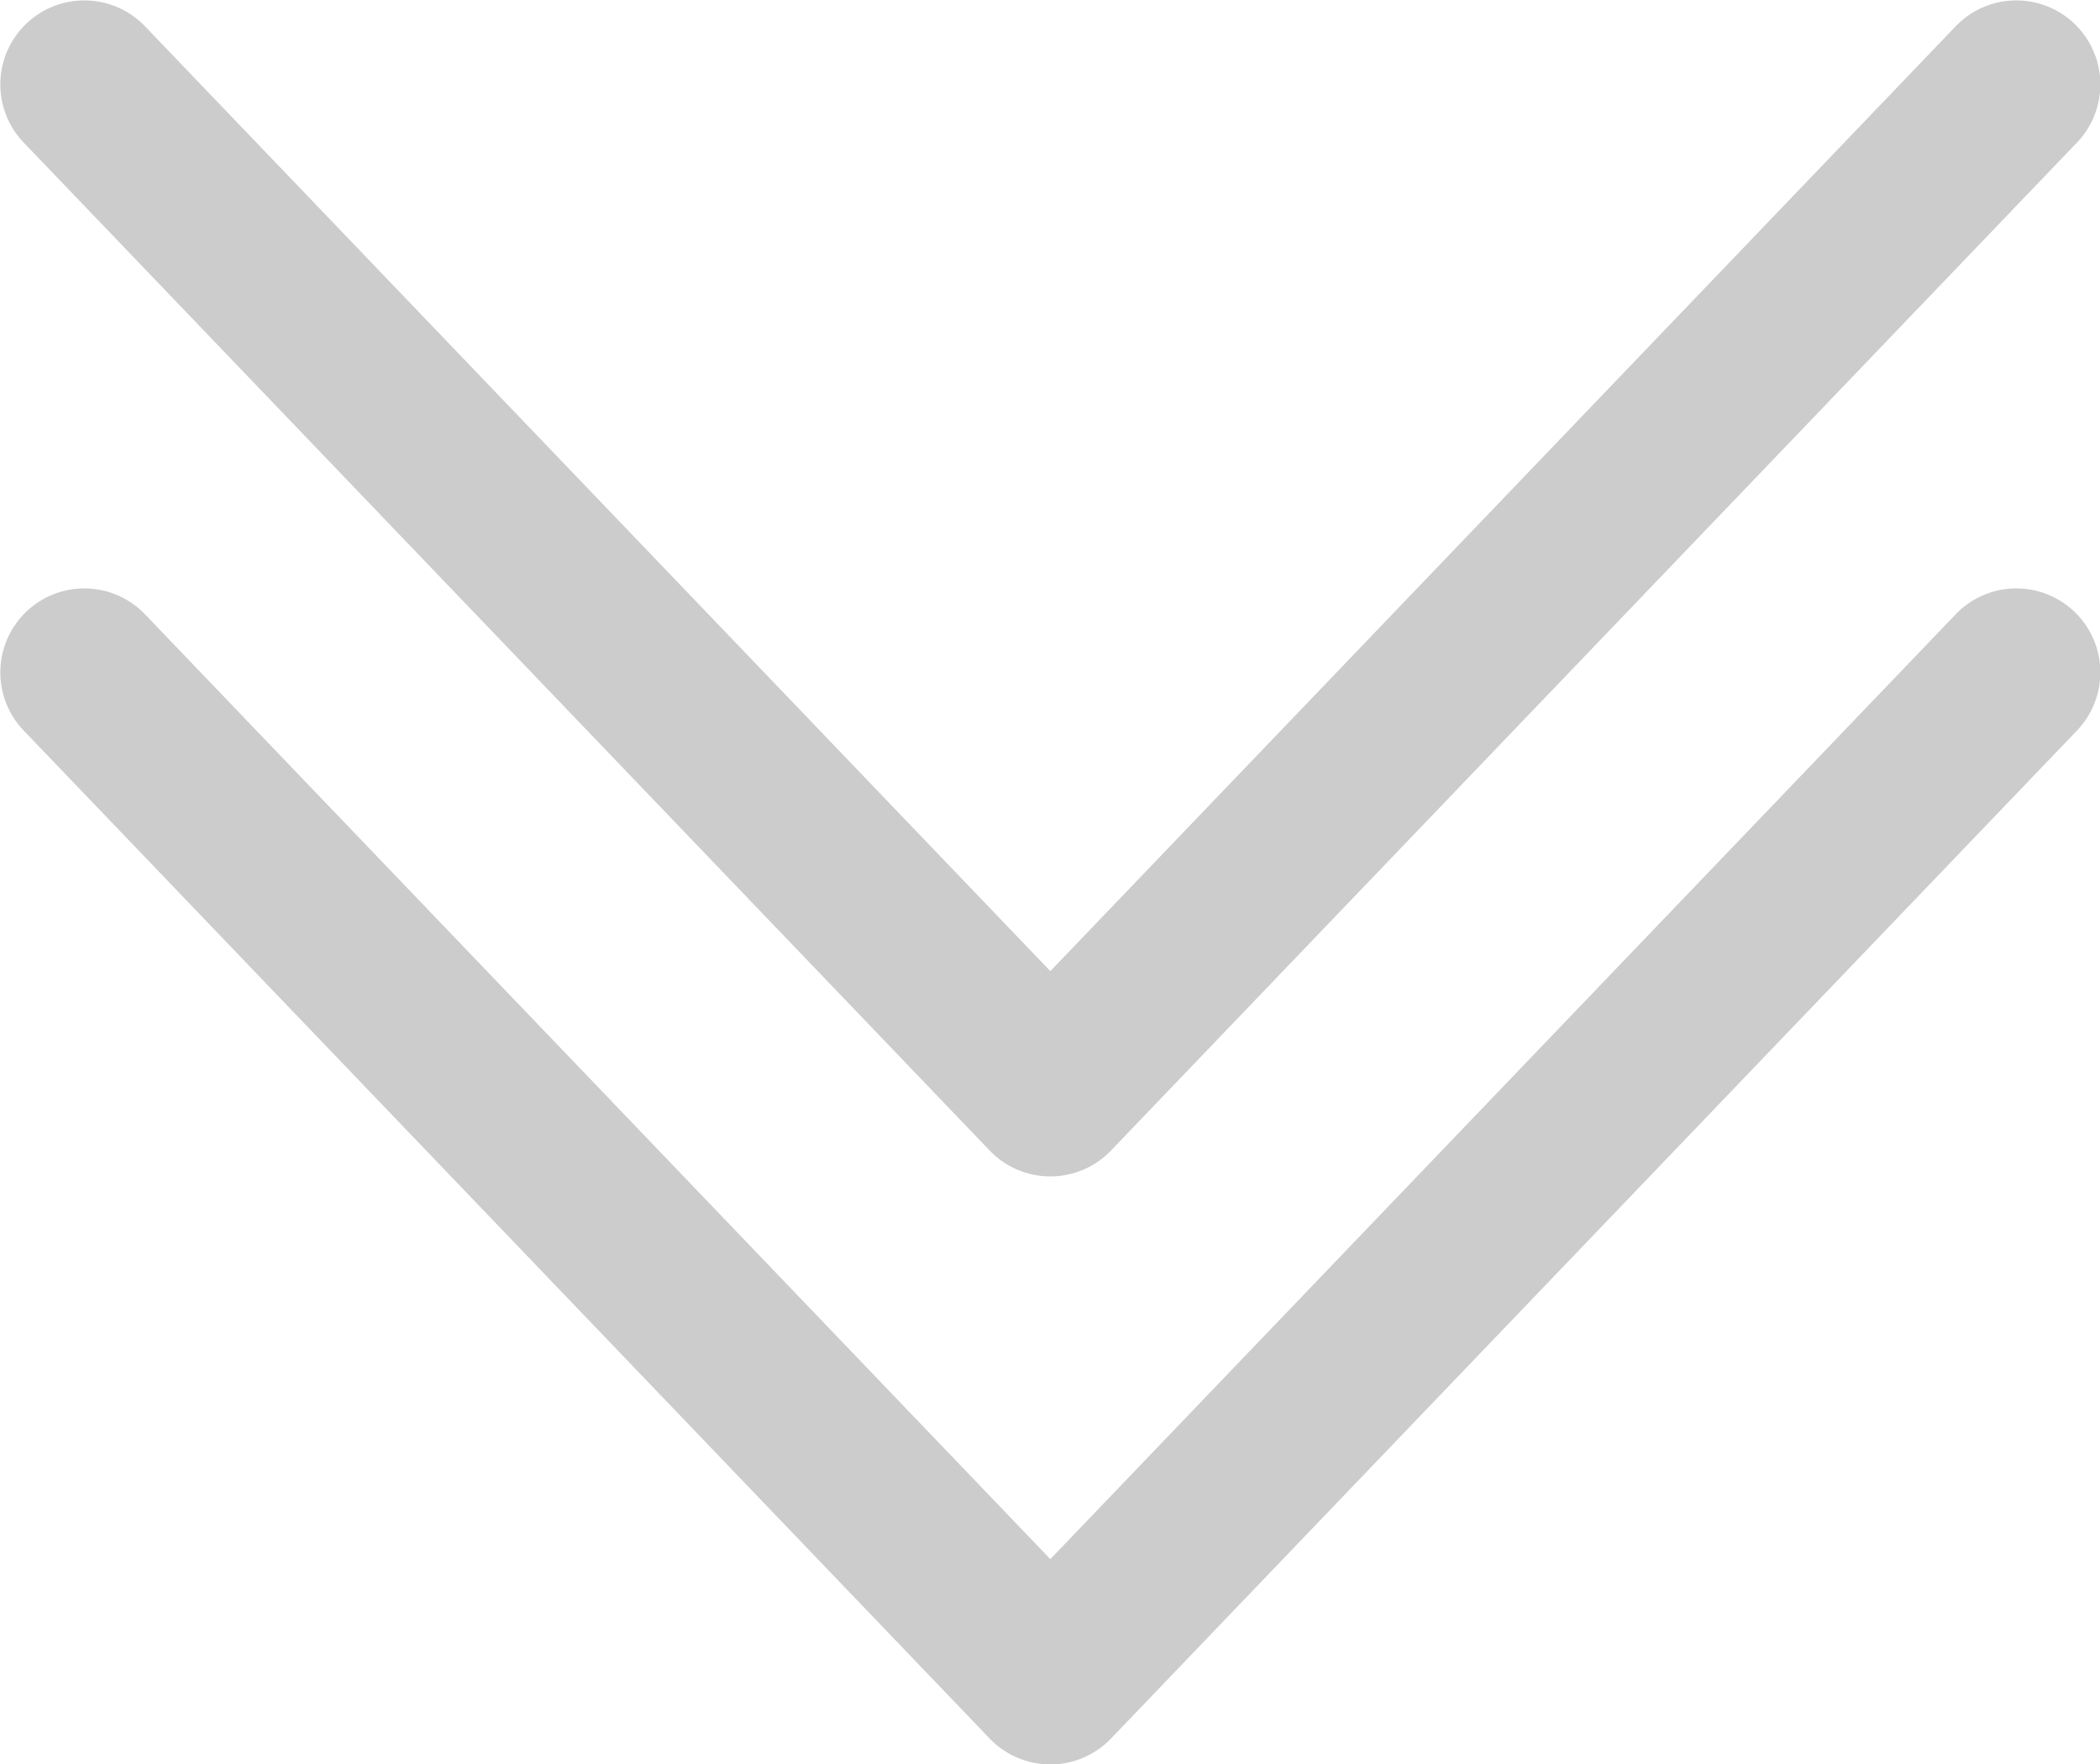
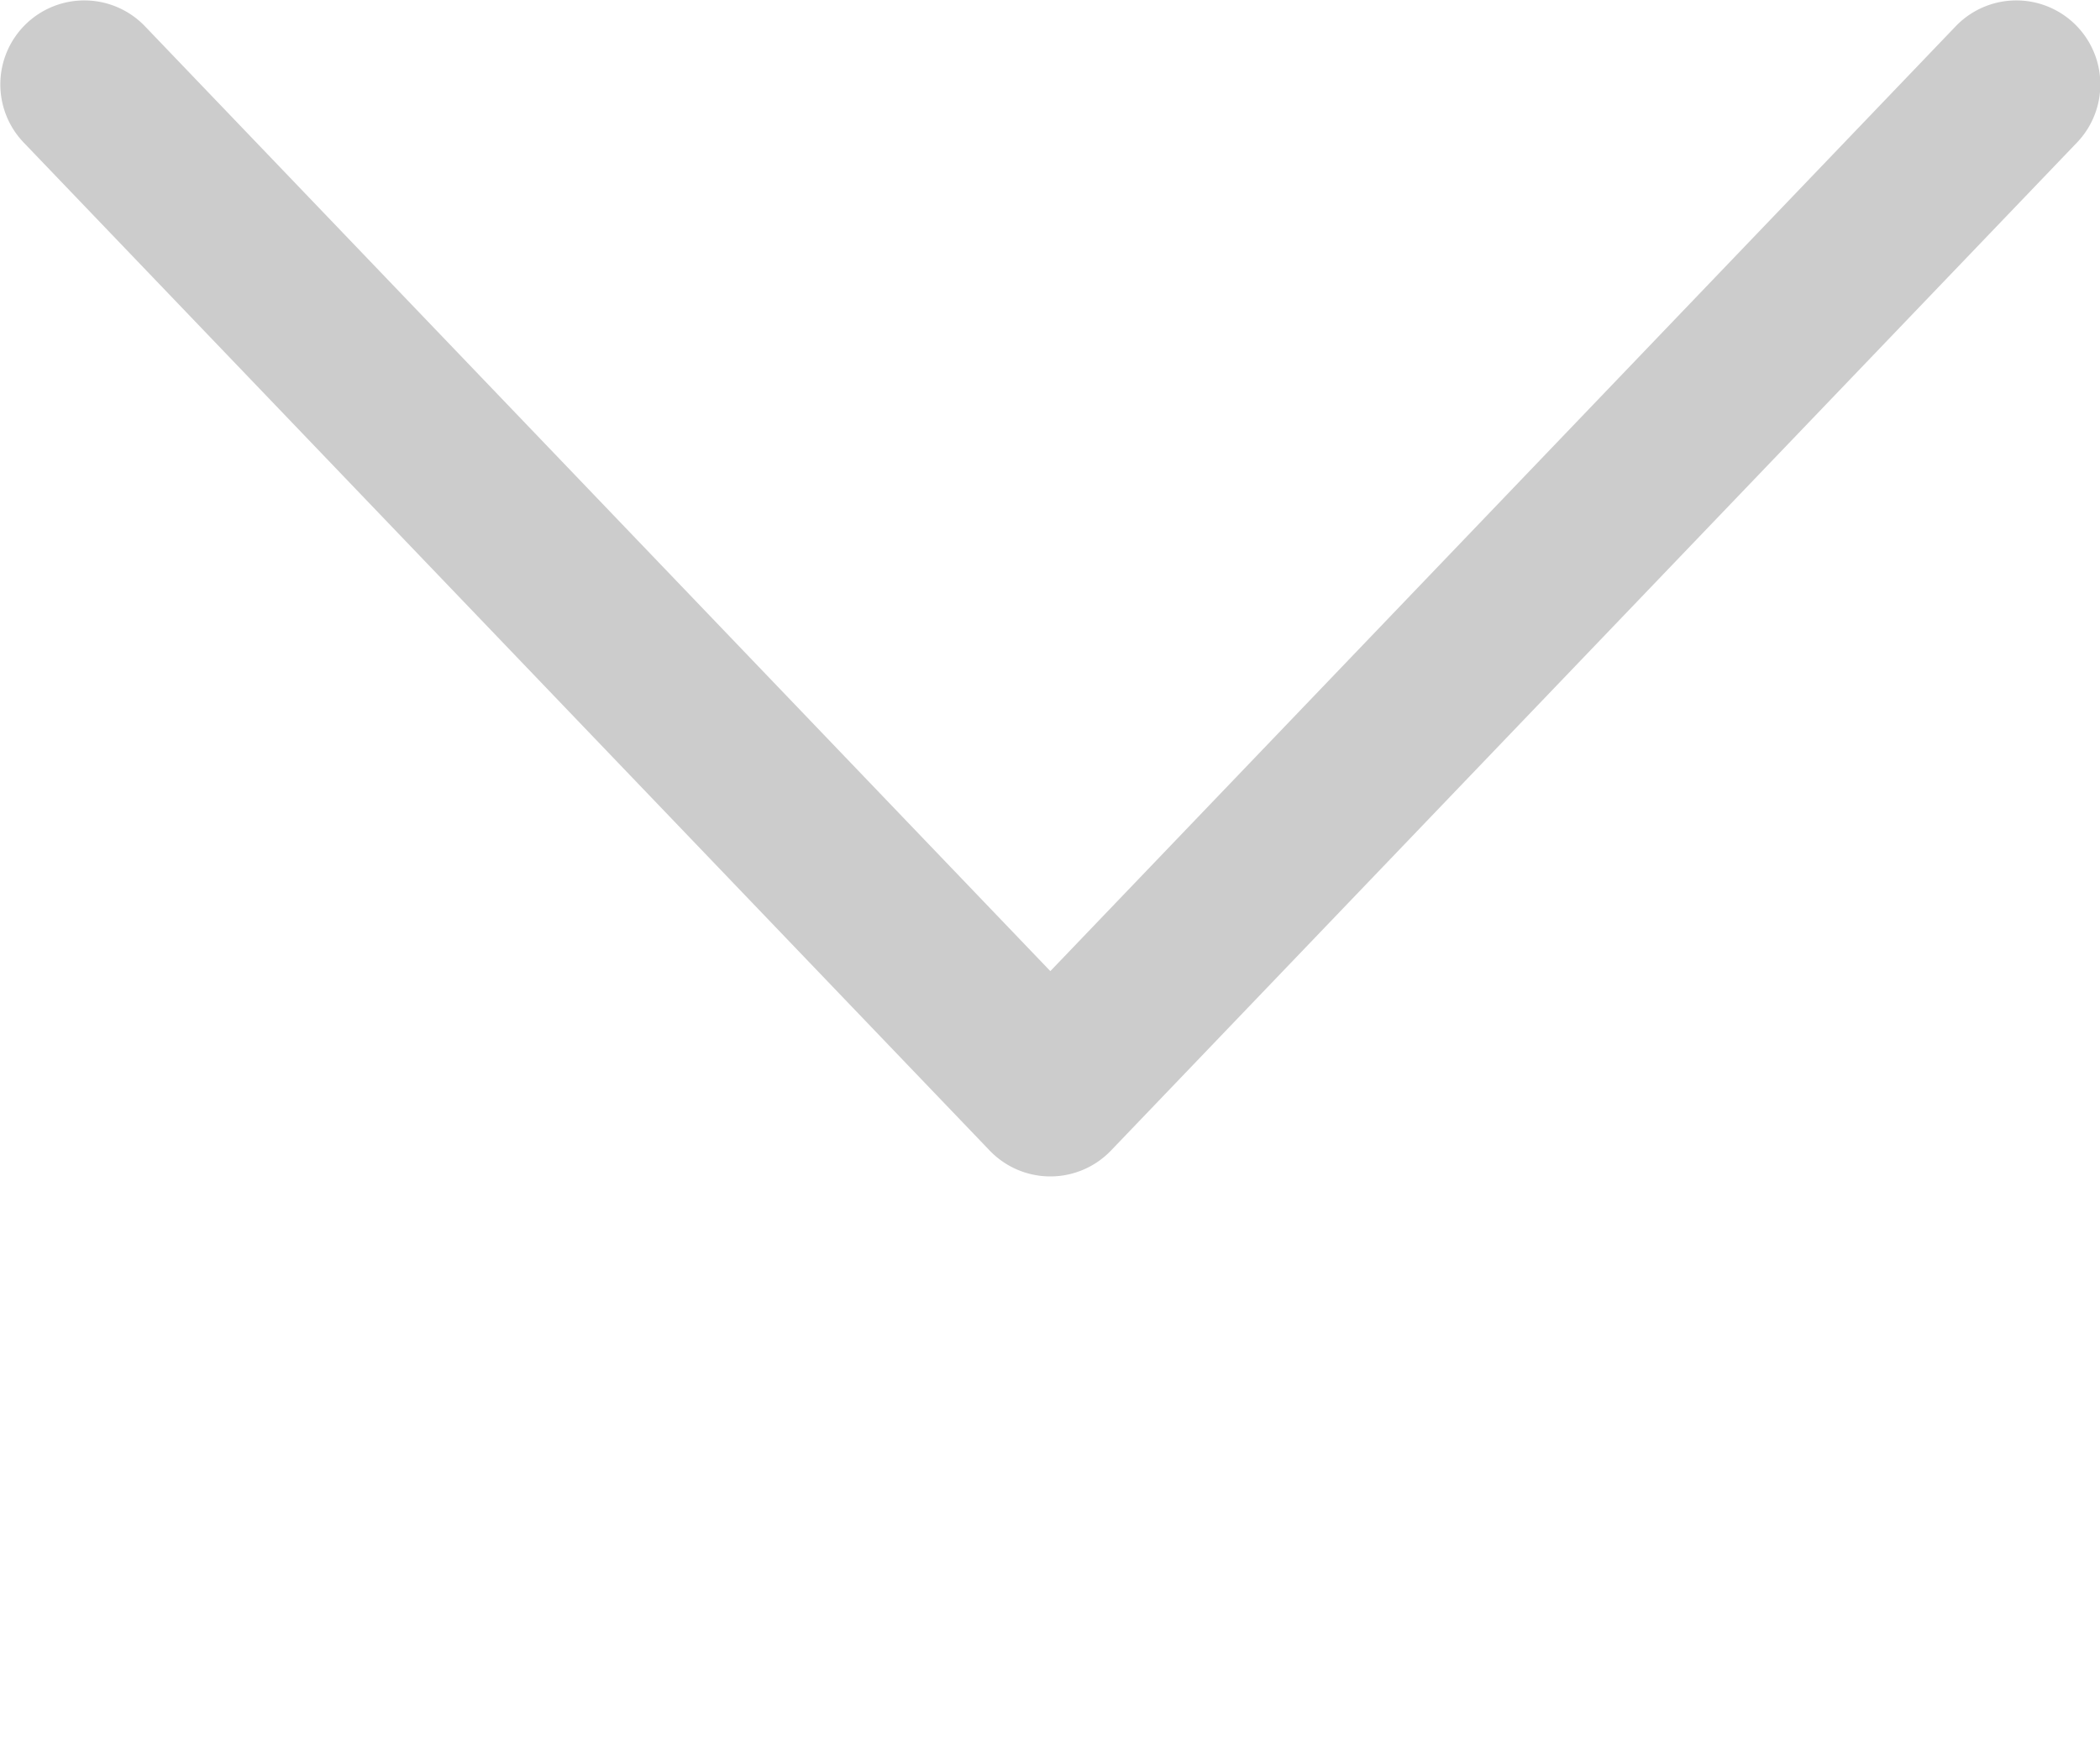
<svg xmlns="http://www.w3.org/2000/svg" width="25" height="21.001" viewBox="0 0 25 21.001">
  <g id="Group_15800" data-name="Group 15800" transform="translate(225.904 -422.095)">
    <g id="Group_15798" data-name="Group 15798">
-       <path id="Path_11845" data-name="Path 11845" d="M-213.4,443.1a1,1,0,0,1-.722-.308l-11.5-12a1,1,0,0,1,.03-1.414,1,1,0,0,1,1.414.03l10.778,11.248,10.778-11.248a1,1,0,0,1,1.414-.03,1,1,0,0,1,.03,1.414l-11.5,12A1,1,0,0,1-213.4,443.1Z" fill="#ccc" />
-     </g>
+       </g>
    <g id="Group_15799" data-name="Group 15799">
      <path id="Path_11846" data-name="Path 11846" d="M-213.4,436.1a1,1,0,0,1-.722-.308l-11.5-12a1,1,0,0,1,.03-1.414,1,1,0,0,1,1.414.03l10.778,11.248,10.778-11.248a1,1,0,0,1,1.414-.03,1,1,0,0,1,.03,1.414l-11.5,12A1,1,0,0,1-213.4,436.1Z" fill="#ccc" />
    </g>
  </g>
</svg>